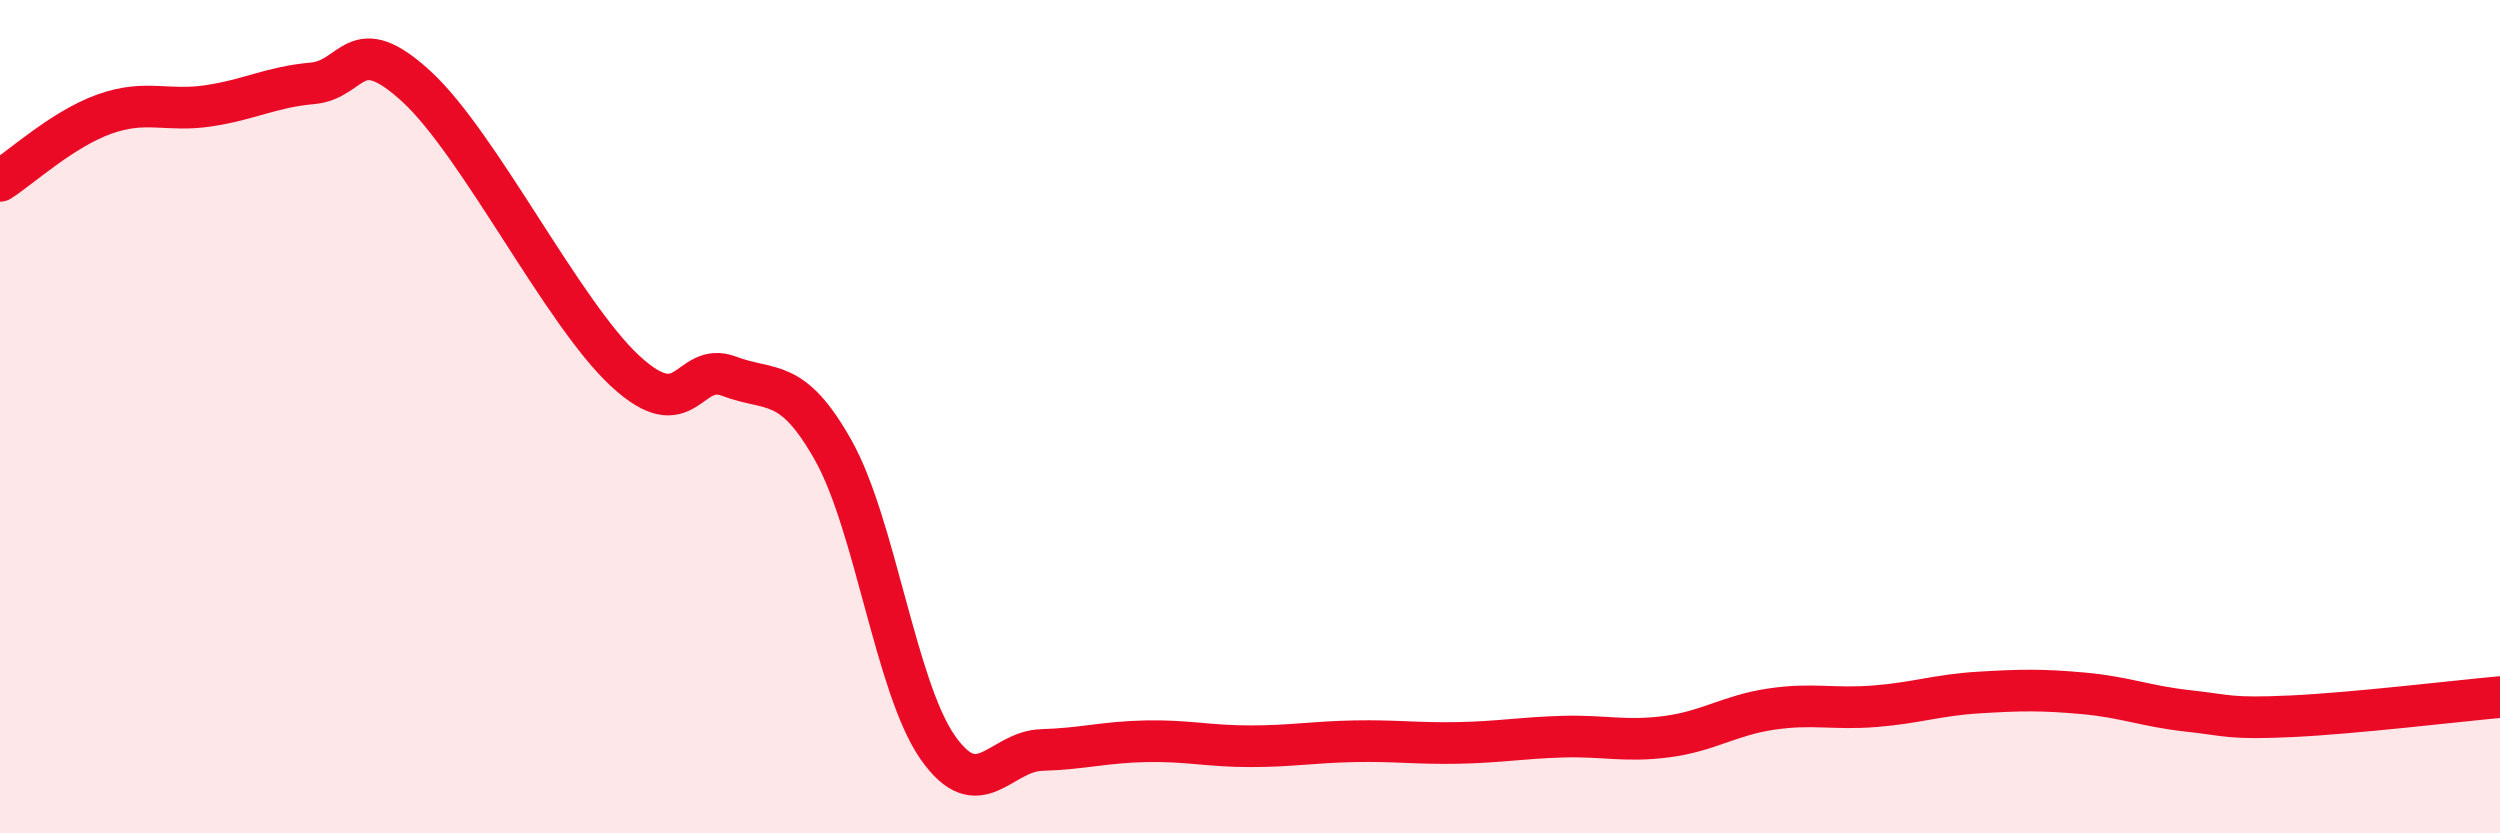
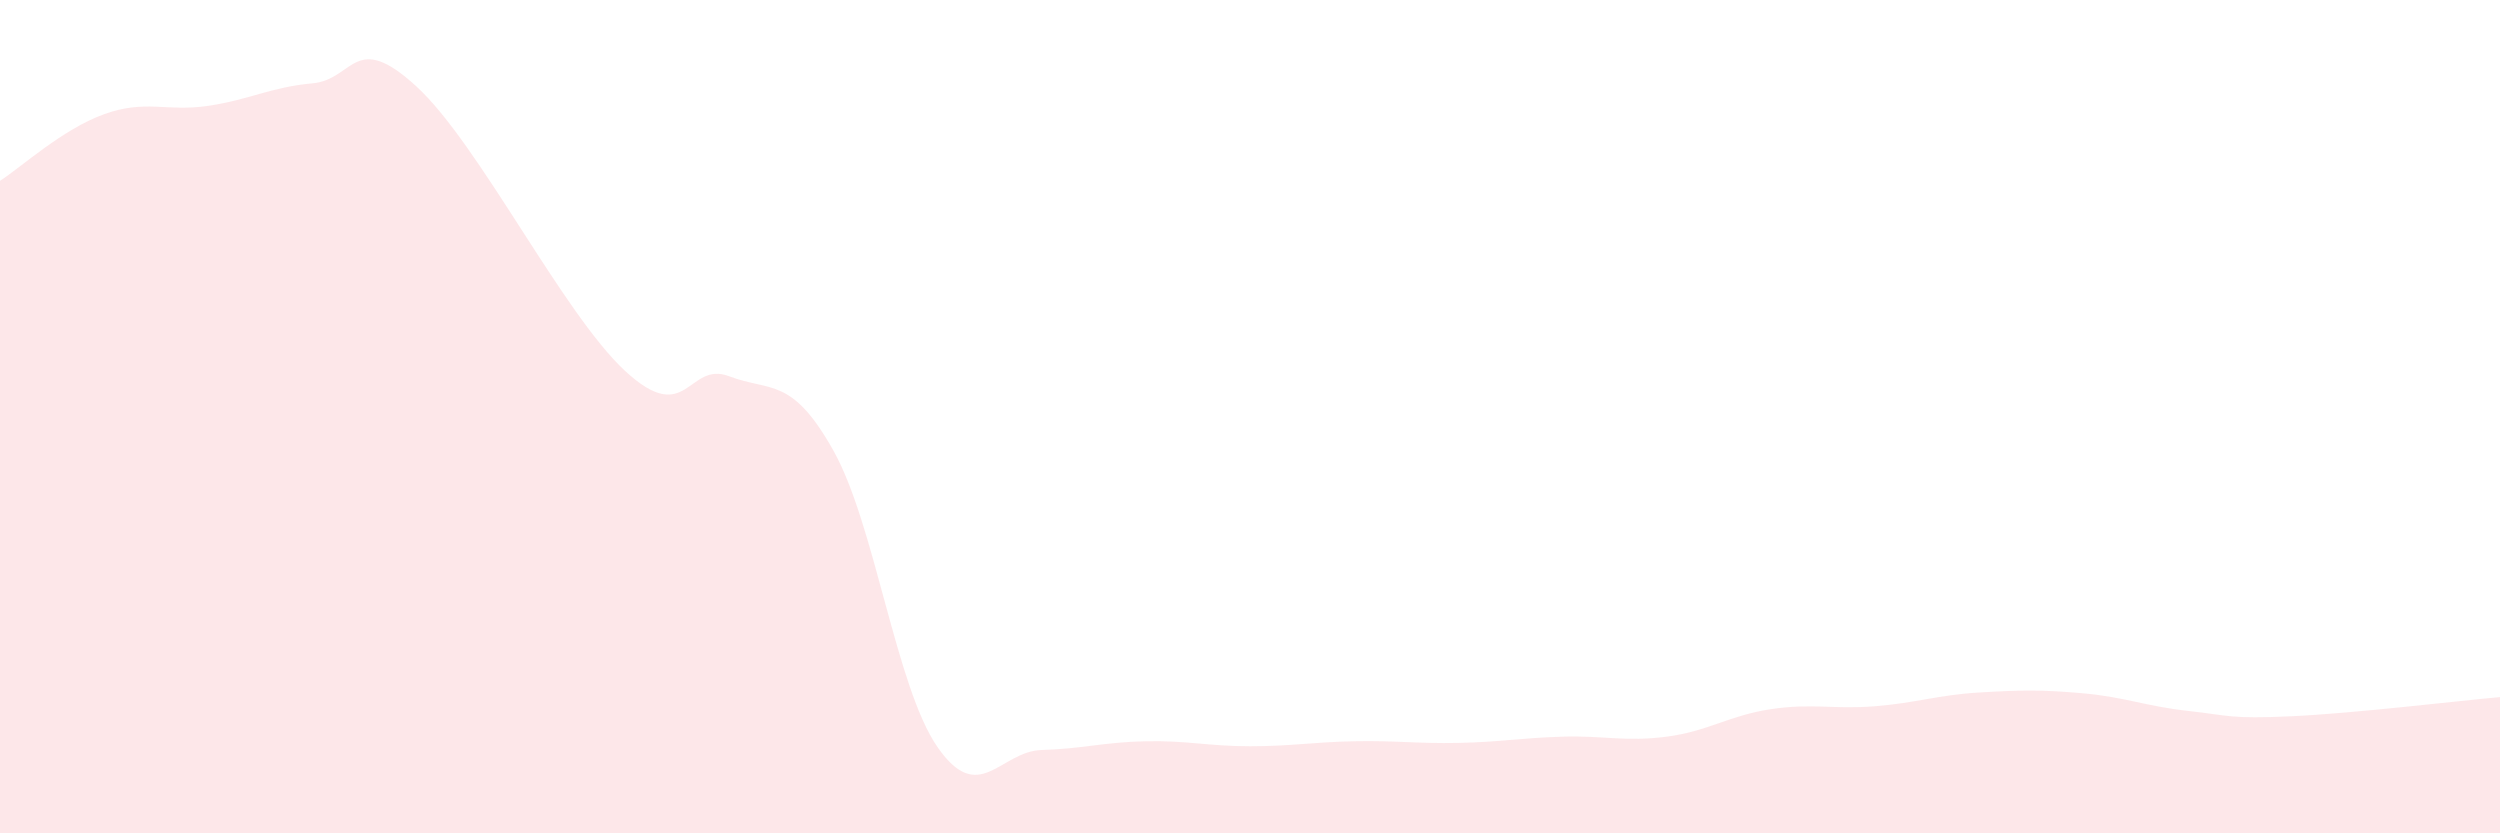
<svg xmlns="http://www.w3.org/2000/svg" width="60" height="20" viewBox="0 0 60 20">
  <path d="M 0,4.34 C 0.5,4.02 1.5,3.1 2.5,2.74 C 3.5,2.38 4,2.69 5,2.54 C 6,2.39 6.5,2.09 7.5,2 C 8.5,1.91 8.5,0.7 10,2.08 C 11.5,3.46 13.5,7.51 15,8.9 C 16.5,10.29 16.5,8.65 17.5,9.03 C 18.5,9.41 19,9.03 20,10.81 C 21,12.59 21.5,16.49 22.5,17.93 C 23.5,19.37 24,18.03 25,18 C 26,17.97 26.5,17.81 27.5,17.79 C 28.5,17.77 29,17.91 30,17.91 C 31,17.91 31.5,17.81 32.5,17.79 C 33.5,17.77 34,17.85 35,17.83 C 36,17.81 36.5,17.71 37.5,17.68 C 38.5,17.65 39,17.81 40,17.68 C 41,17.55 41.5,17.17 42.5,17.02 C 43.5,16.87 44,17.03 45,16.95 C 46,16.87 46.5,16.68 47.5,16.62 C 48.5,16.56 49,16.55 50,16.64 C 51,16.73 51.5,16.95 52.5,17.06 C 53.5,17.17 53.5,17.26 55,17.19 C 56.5,17.12 59,16.82 60,16.73L60 20L0 20Z" fill="#EB0A25" opacity="0.1" stroke-linecap="round" stroke-linejoin="round" />
-   <path d="M 0,4.34 C 0.5,4.02 1.5,3.1 2.5,2.74 C 3.5,2.38 4,2.69 5,2.54 C 6,2.39 6.5,2.09 7.5,2 C 8.5,1.91 8.5,0.7 10,2.08 C 11.5,3.46 13.5,7.51 15,8.9 C 16.5,10.29 16.5,8.65 17.5,9.03 C 18.5,9.41 19,9.03 20,10.81 C 21,12.59 21.5,16.49 22.5,17.93 C 23.5,19.37 24,18.03 25,18 C 26,17.97 26.5,17.81 27.5,17.79 C 28.5,17.77 29,17.91 30,17.91 C 31,17.91 31.5,17.81 32.5,17.79 C 33.5,17.77 34,17.85 35,17.83 C 36,17.81 36.5,17.71 37.5,17.68 C 38.5,17.65 39,17.81 40,17.68 C 41,17.55 41.5,17.17 42.5,17.02 C 43.5,16.87 44,17.03 45,16.95 C 46,16.87 46.5,16.68 47.5,16.62 C 48.5,16.56 49,16.55 50,16.64 C 51,16.73 51.5,16.95 52.5,17.06 C 53.5,17.17 53.5,17.26 55,17.19 C 56.5,17.12 59,16.82 60,16.73" stroke="#EB0A25" stroke-width="1" fill="none" stroke-linecap="round" stroke-linejoin="round" />
</svg>